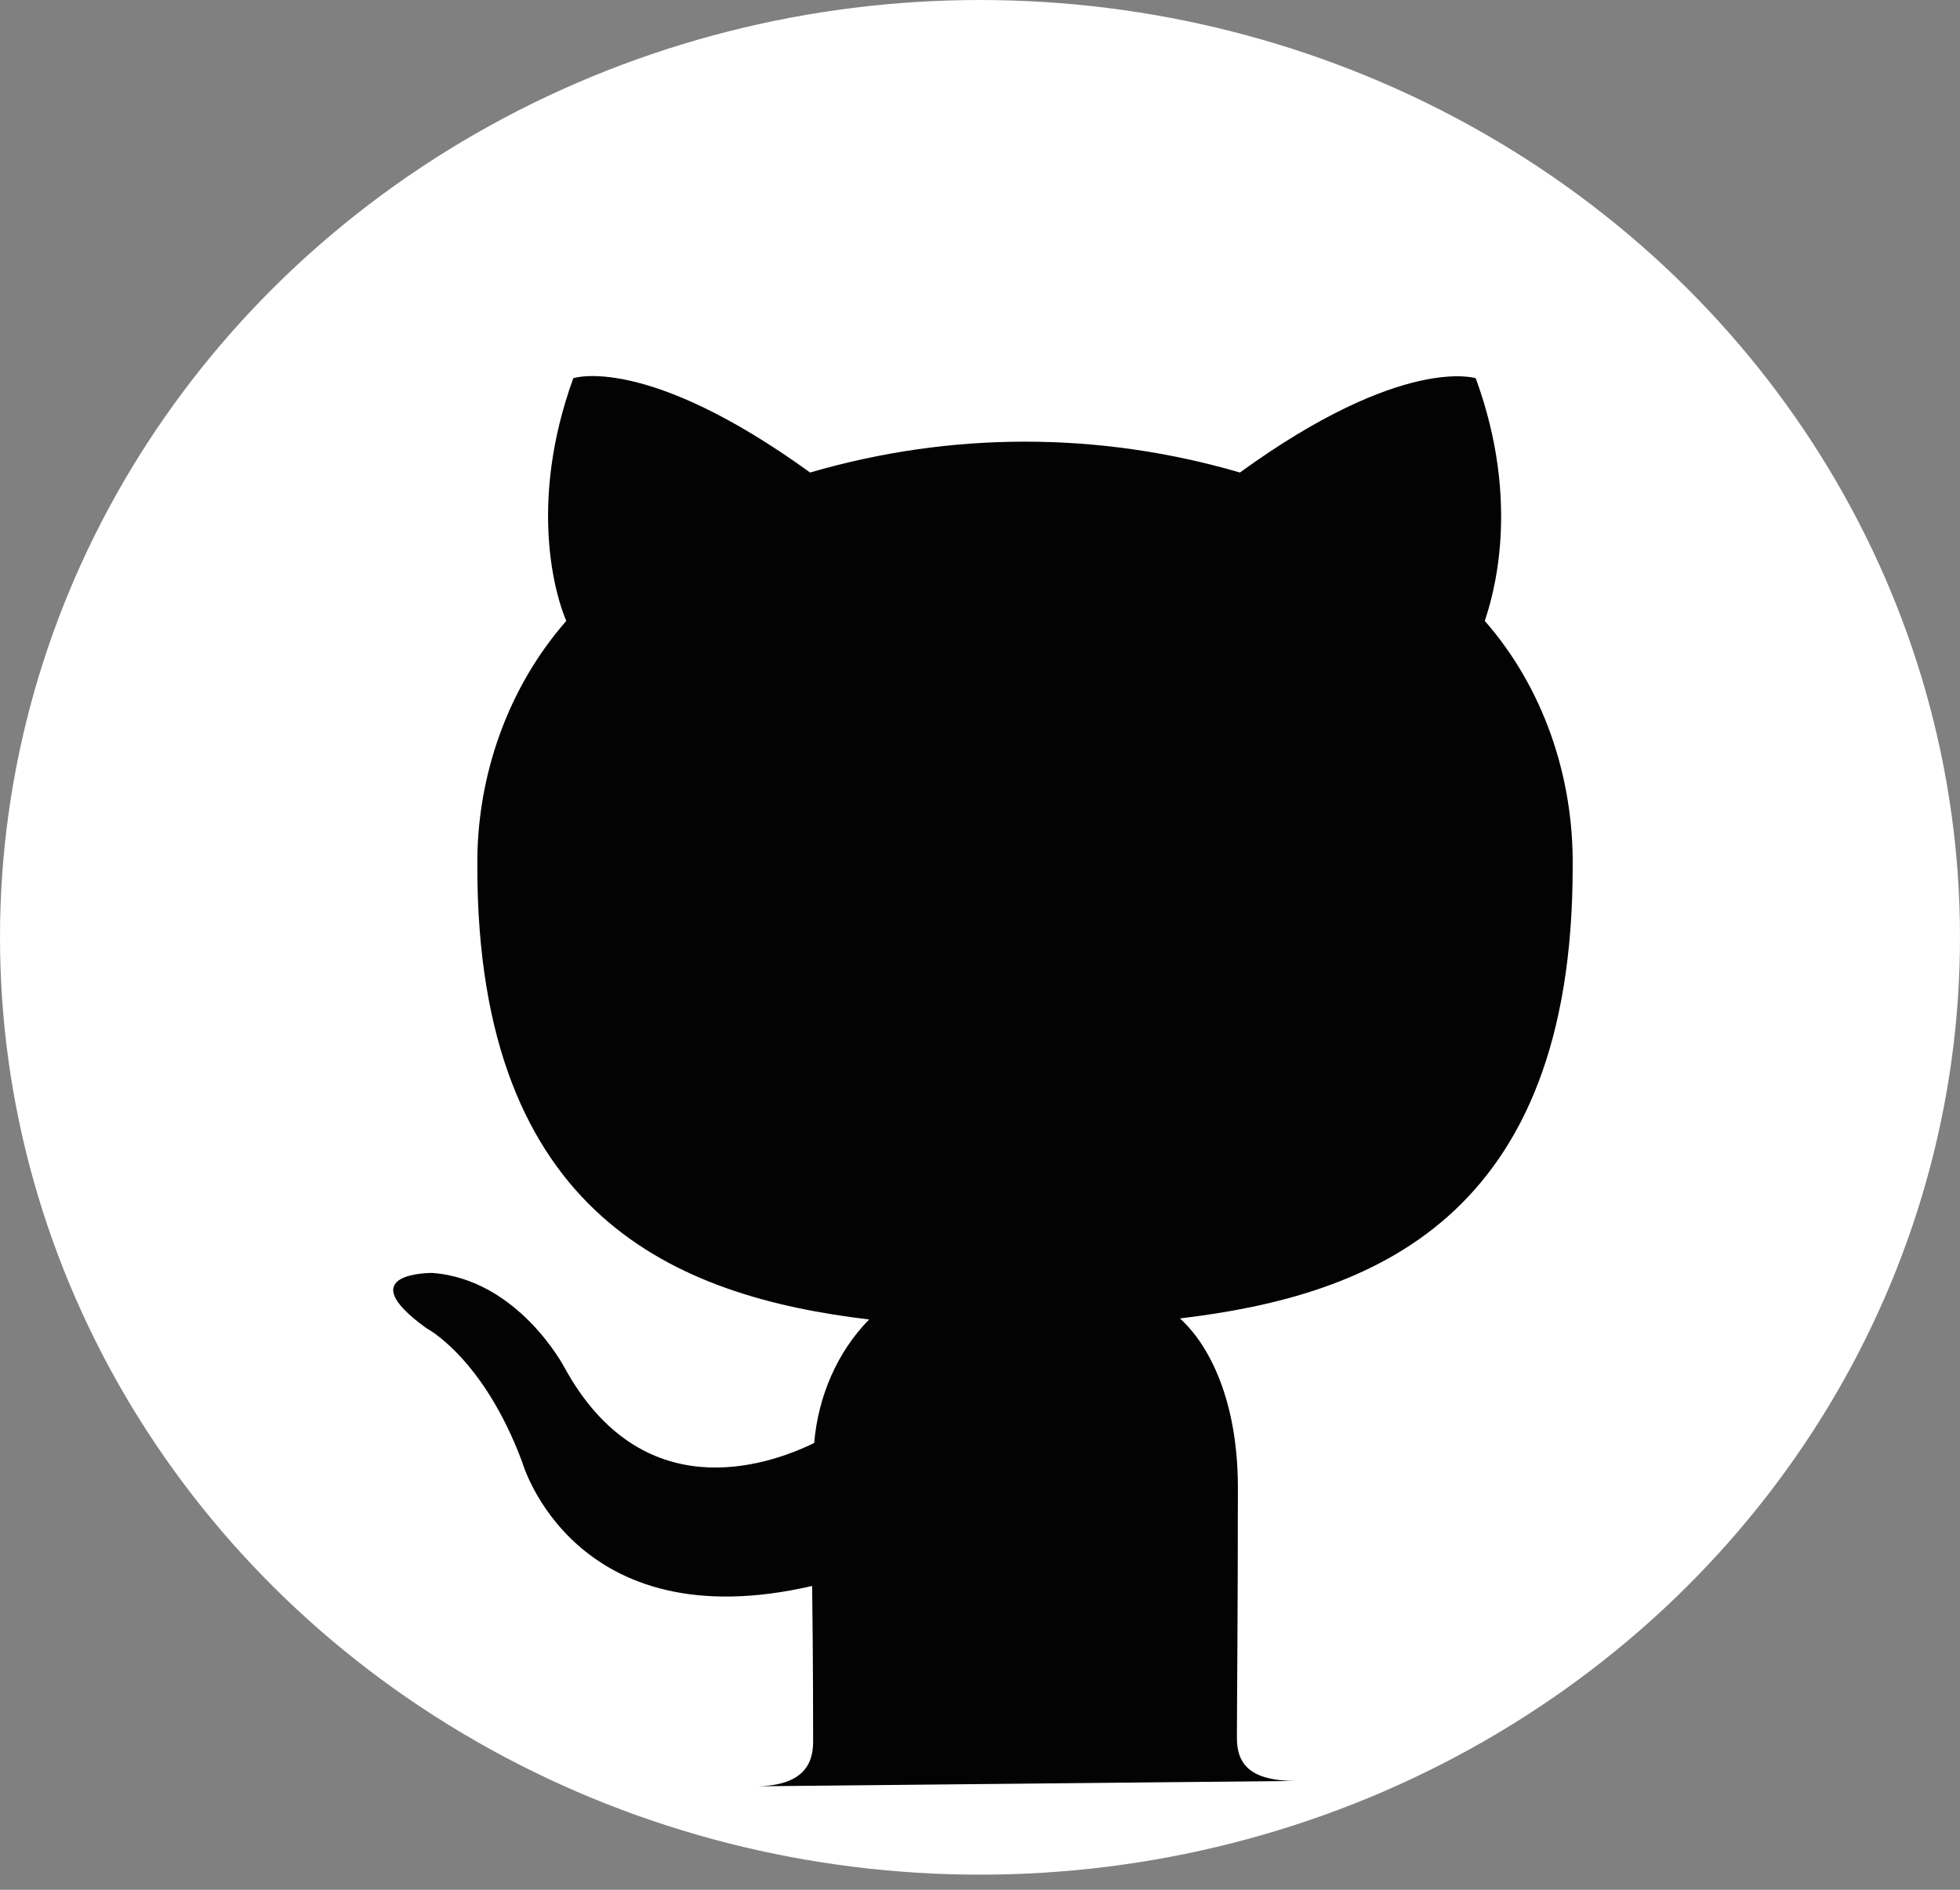
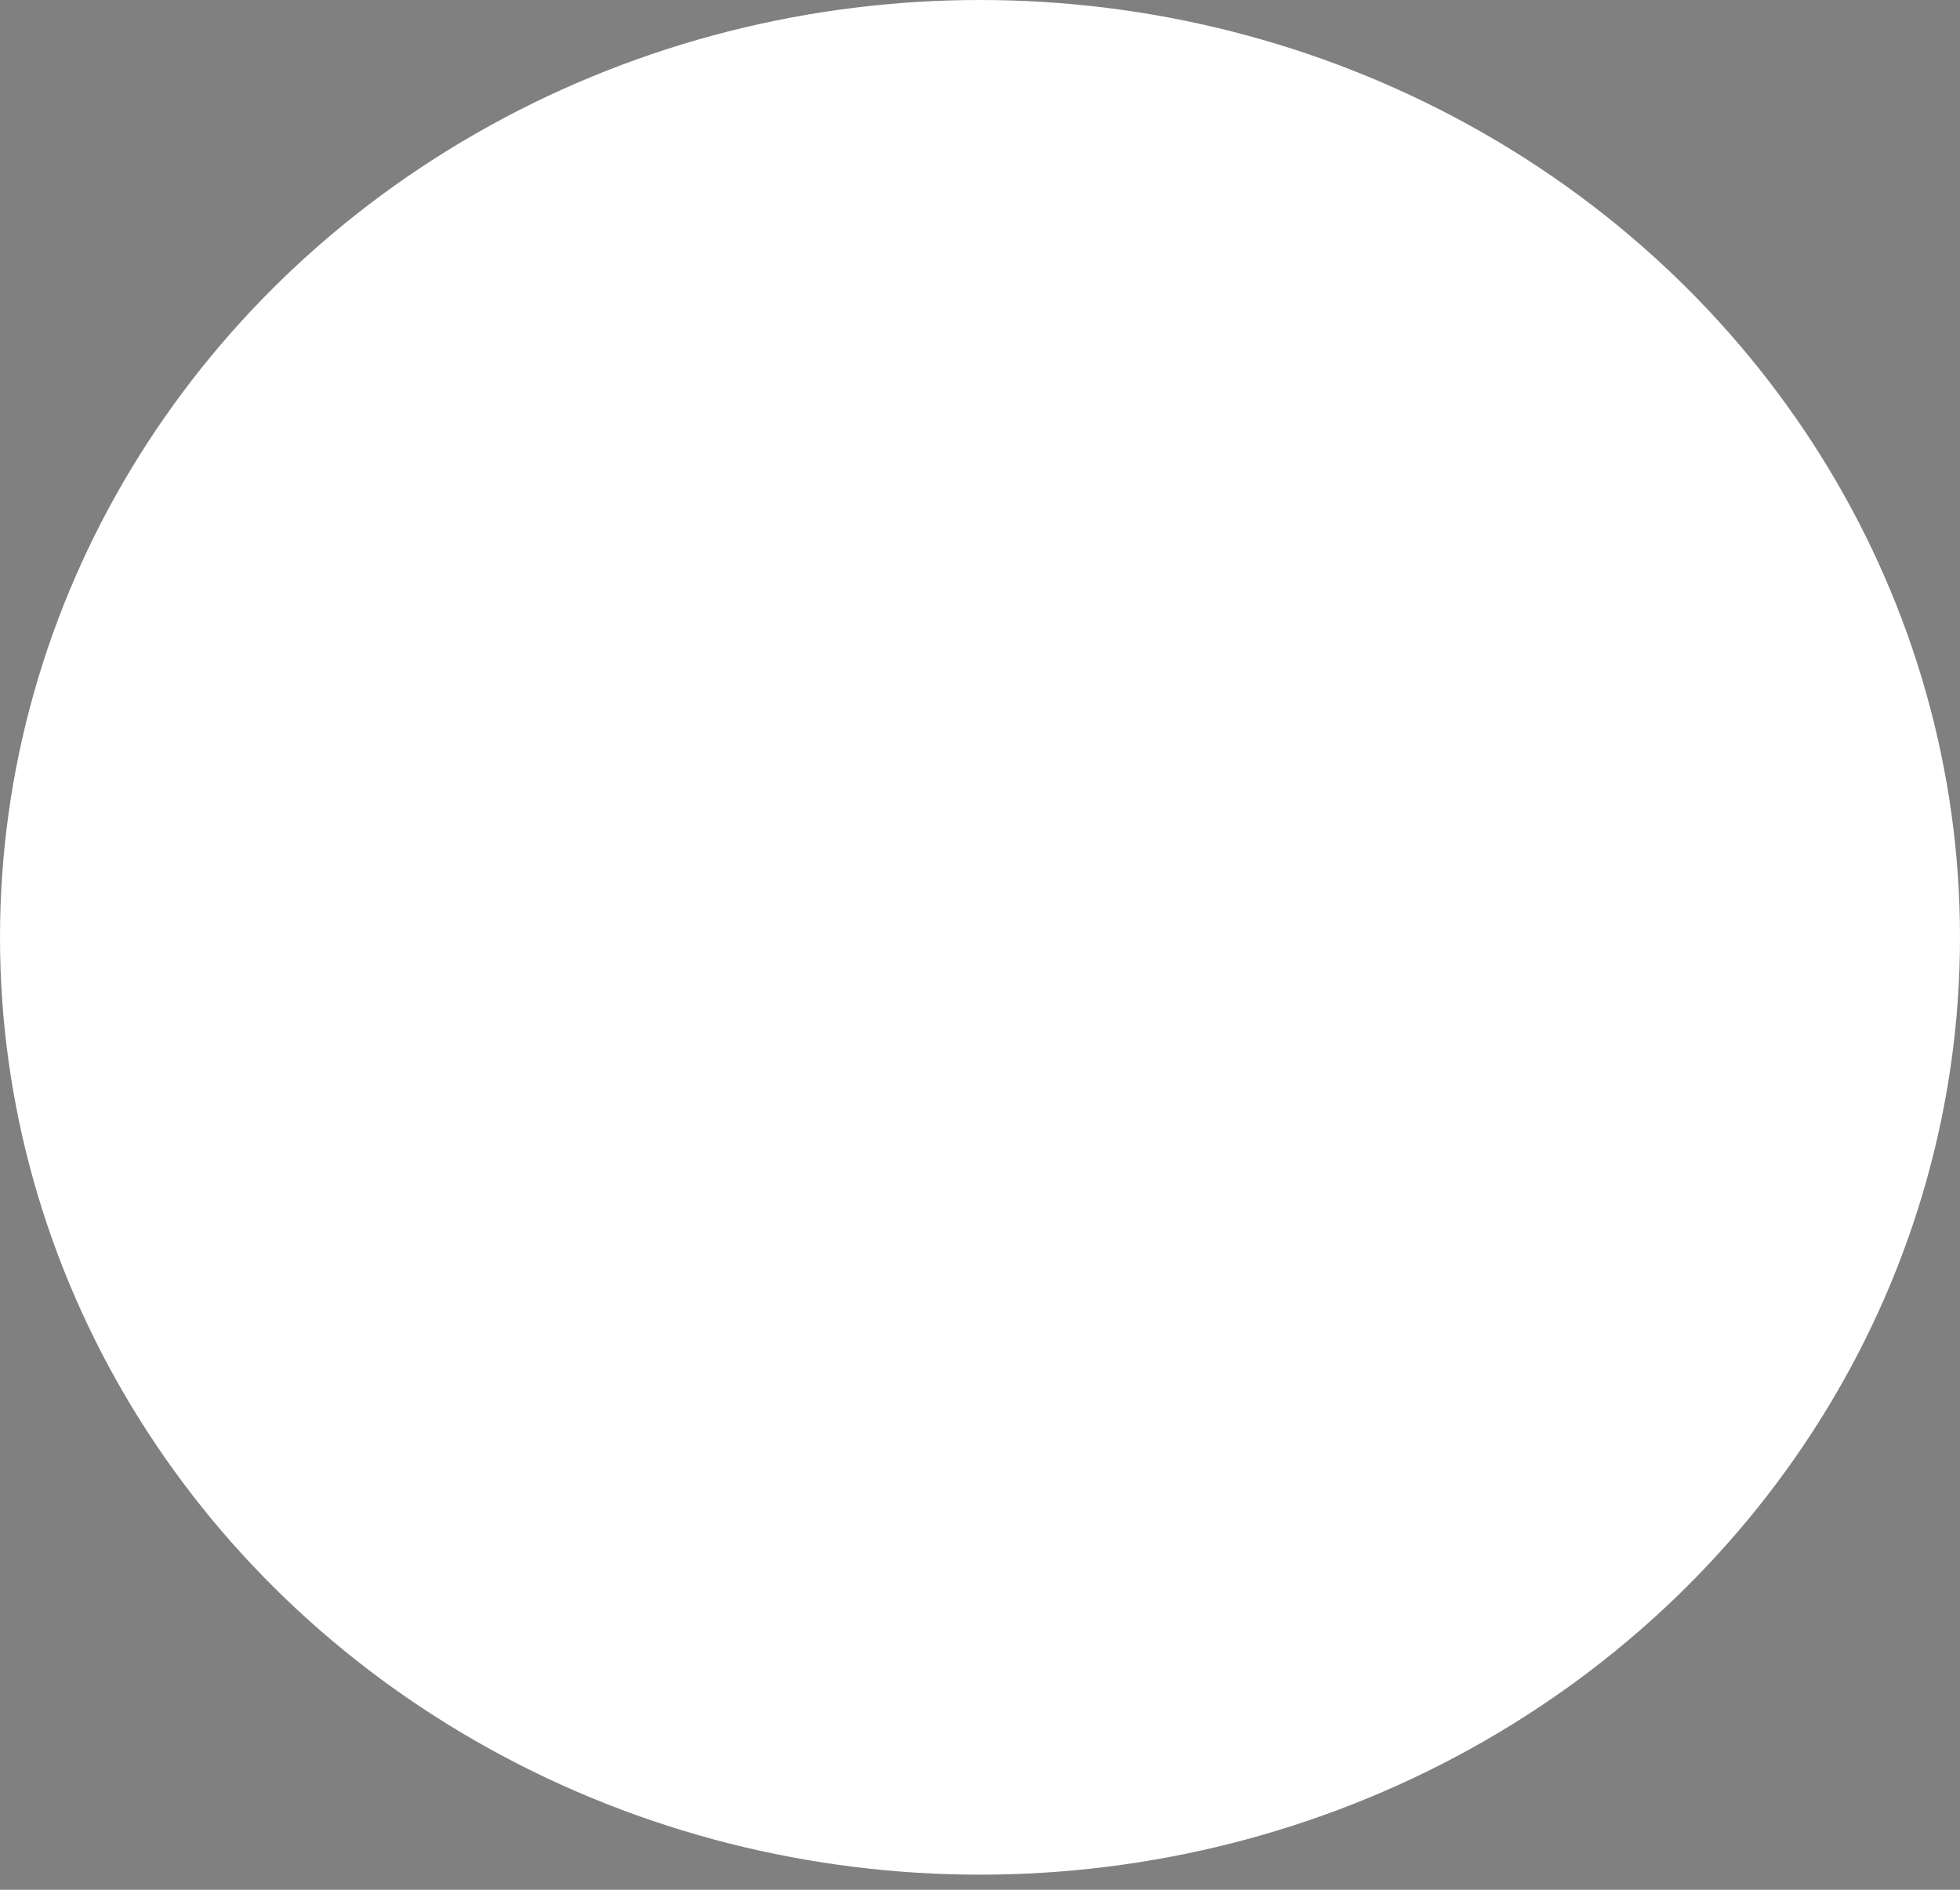
<svg xmlns="http://www.w3.org/2000/svg" width="28" height="27" viewBox="0 0 28 27" fill="none">
  <rect x="0" y="0" width="28" height="27" fill="#808080" stroke="none" />
  <ellipse cx="14" cy="13.392" rx="14" ry="13.392" fill="white" />
-   <path d="M10.774 25.522C11.431 25.522 11.616 25.244 11.616 24.888C11.616 24.532 11.616 23.758 11.602 22.659C8.19 23.449 7.462 20.895 7.462 20.895C6.905 19.394 6.091 18.976 6.091 18.976C4.977 18.172 6.177 18.187 6.177 18.187C7.404 18.28 8.061 19.533 8.061 19.533C9.161 21.545 10.931 20.957 11.631 20.617C11.688 19.951 11.959 19.317 12.416 18.852C9.689 18.527 6.819 17.398 6.819 12.384C6.805 11.084 7.262 9.815 8.09 8.871C7.947 8.546 7.533 7.215 8.19 5.404C8.19 5.404 9.218 5.048 11.573 6.751C13.587 6.163 15.7 6.163 17.713 6.751C20.04 5.064 21.082 5.404 21.082 5.404C21.739 7.199 21.325 8.53 21.211 8.871C22.039 9.815 22.482 11.084 22.467 12.384C22.467 17.413 19.598 18.512 16.856 18.837C17.285 19.224 17.684 20.029 17.684 21.251C17.684 23.015 17.67 24.408 17.67 24.826C17.67 25.166 17.813 25.445 18.512 25.445L10.774 25.522Z" fill="#030303" />
</svg>